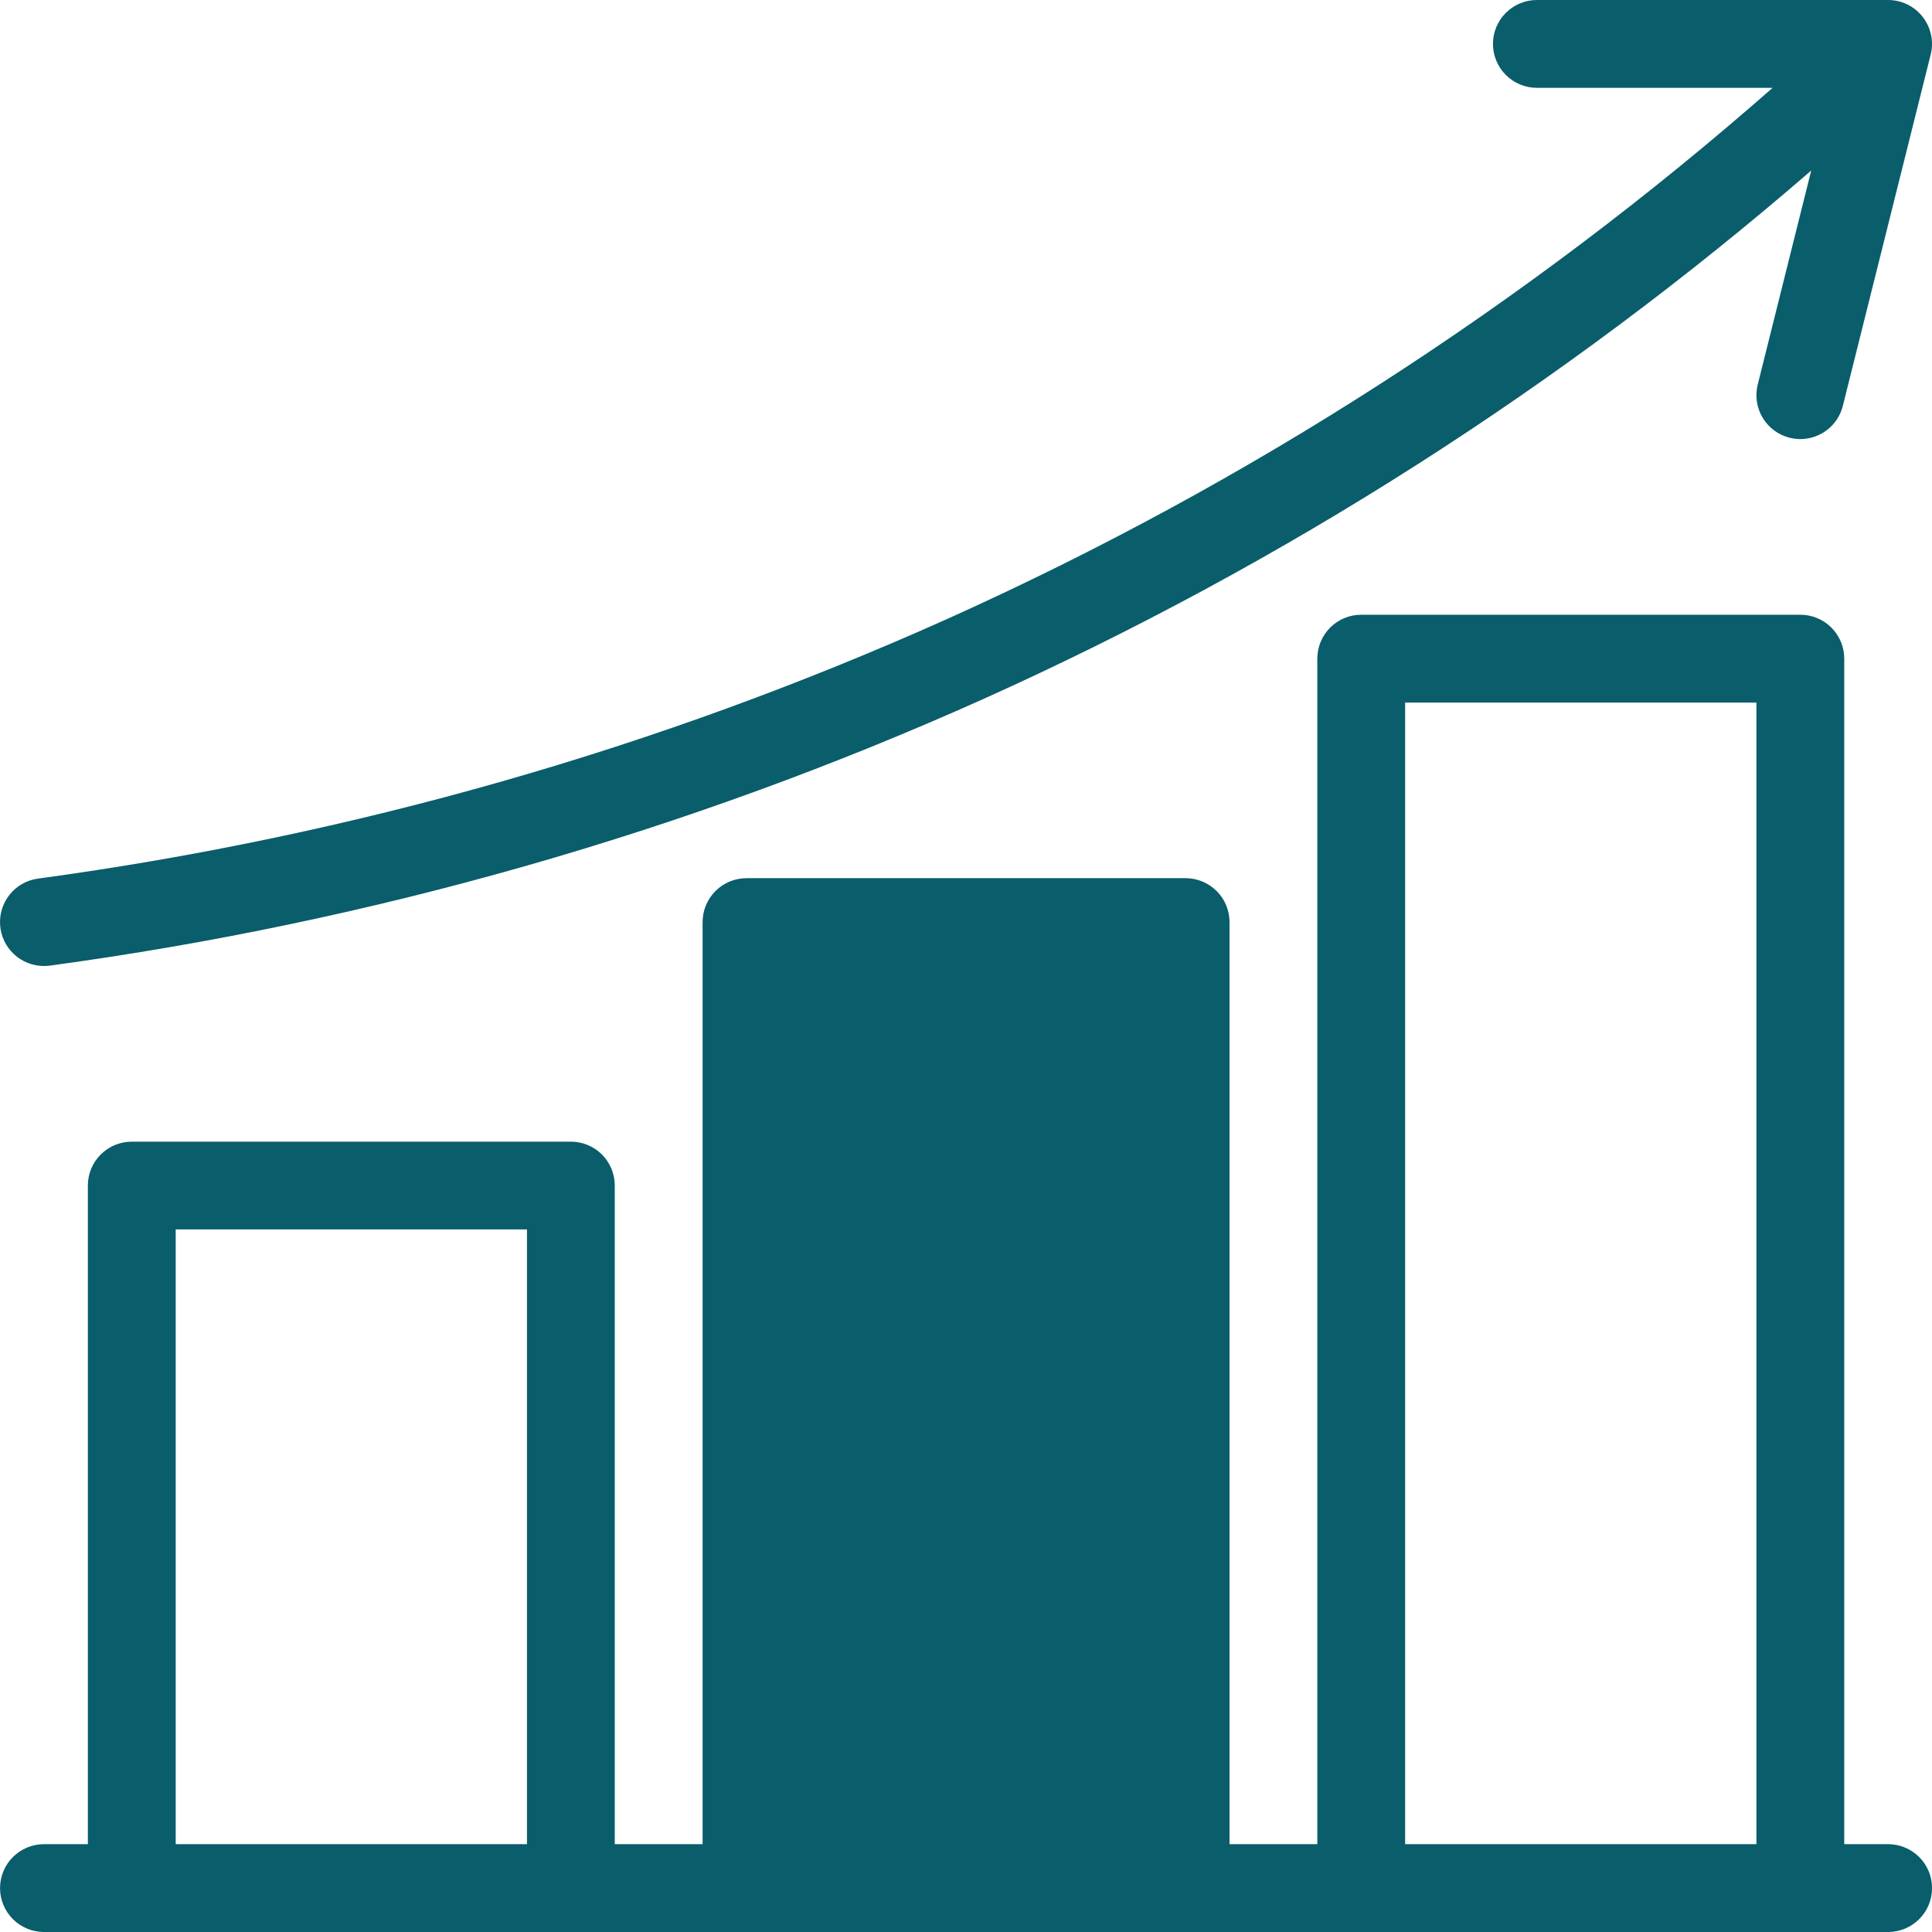
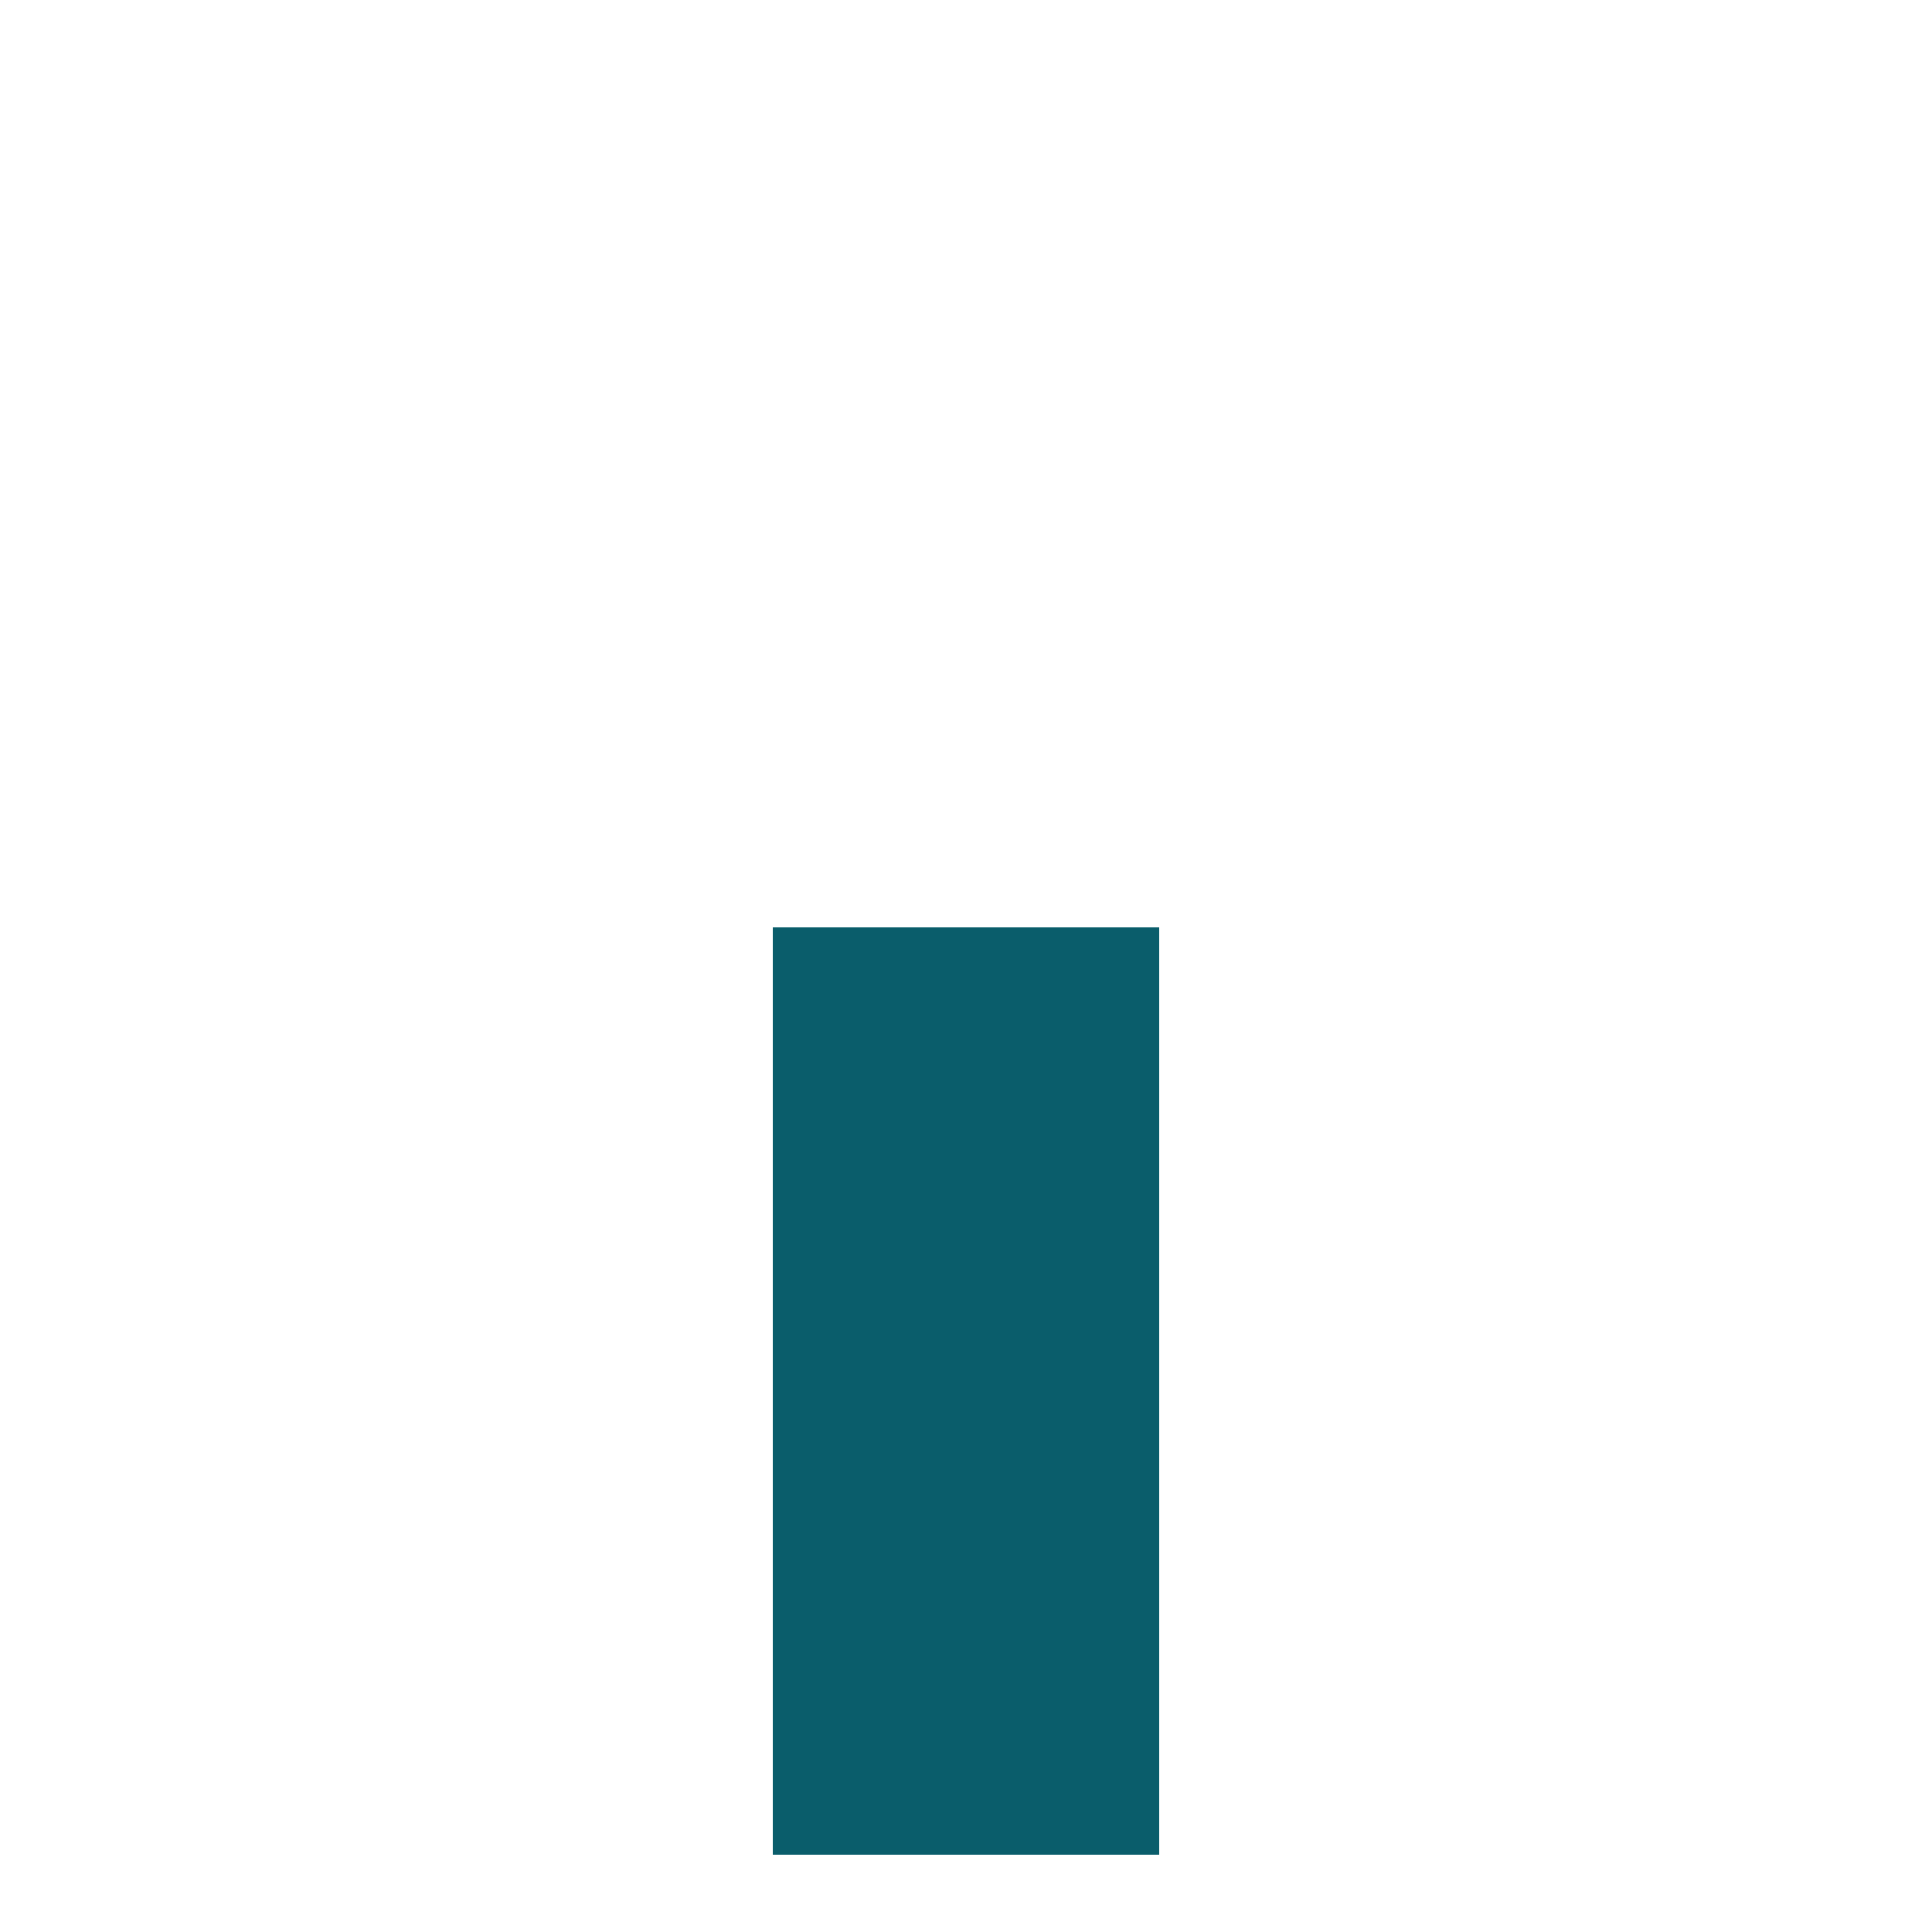
<svg xmlns="http://www.w3.org/2000/svg" width="50" height="50" viewBox="0 0 50 50" fill="none">
-   <path d="M1.138 25C1.189 25 1.241 24.997 1.292 24.99C9.64 23.857 17.781 21.531 25.467 18.082C33.229 14.59 40.44 9.985 46.874 4.414L45.49 9.952C45.417 10.245 45.463 10.554 45.618 10.812C45.773 11.07 46.024 11.256 46.316 11.329C46.406 11.352 46.499 11.363 46.592 11.364C46.846 11.363 47.091 11.278 47.291 11.122C47.49 10.966 47.632 10.748 47.693 10.502L49.966 1.411C50.008 1.244 50.011 1.069 49.975 0.901C49.939 0.732 49.865 0.573 49.759 0.437C49.653 0.301 49.518 0.191 49.363 0.115C49.208 0.04 49.038 0 48.865 0H39.774C39.473 0 39.184 0.12 38.971 0.333C38.757 0.546 38.638 0.835 38.638 1.136C38.638 1.438 38.757 1.727 38.971 1.94C39.184 2.153 39.473 2.273 39.774 2.273H45.875C39.485 7.888 32.293 12.518 24.535 16.009C17.048 19.369 9.116 21.635 0.984 22.738C0.699 22.776 0.438 22.922 0.256 23.145C0.074 23.369 -0.017 23.653 0.003 23.941C0.022 24.228 0.15 24.498 0.361 24.694C0.572 24.891 0.849 25 1.138 25ZM48.865 47.727H47.729V17.046C47.729 16.744 47.609 16.455 47.396 16.242C47.183 16.029 46.894 15.909 46.592 15.909H35.229C34.927 15.909 34.638 16.029 34.425 16.242C34.212 16.455 34.092 16.744 34.092 17.046V47.727H31.82V23.864C31.82 23.562 31.7 23.273 31.487 23.06C31.273 22.847 30.985 22.727 30.683 22.727H19.32C19.018 22.727 18.729 22.847 18.516 23.06C18.303 23.273 18.183 23.562 18.183 23.864V47.727H15.91V30.682C15.91 30.38 15.791 30.091 15.578 29.878C15.364 29.665 15.075 29.546 14.774 29.546H3.41C3.109 29.546 2.82 29.665 2.607 29.878C2.394 30.091 2.274 30.38 2.274 30.682V47.727H1.138C0.836 47.727 0.547 47.847 0.334 48.06C0.121 48.273 0.001 48.562 0.001 48.864C0.001 49.165 0.121 49.454 0.334 49.667C0.547 49.88 0.836 50 1.138 50H48.865C49.166 50 49.455 49.88 49.669 49.667C49.882 49.454 50.001 49.165 50.001 48.864C50.001 48.562 49.882 48.273 49.669 48.06C49.455 47.847 49.166 47.727 48.865 47.727ZM36.365 18.182H45.456V47.727H36.365V18.182ZM20.456 25H29.547V47.727H20.456V25ZM4.547 31.818H13.638V47.727H4.547V31.818Z" fill="#0A5D6B" />
  <rect x="20" y="24" width="10" height="24" fill="#0A5D6B" />
</svg>